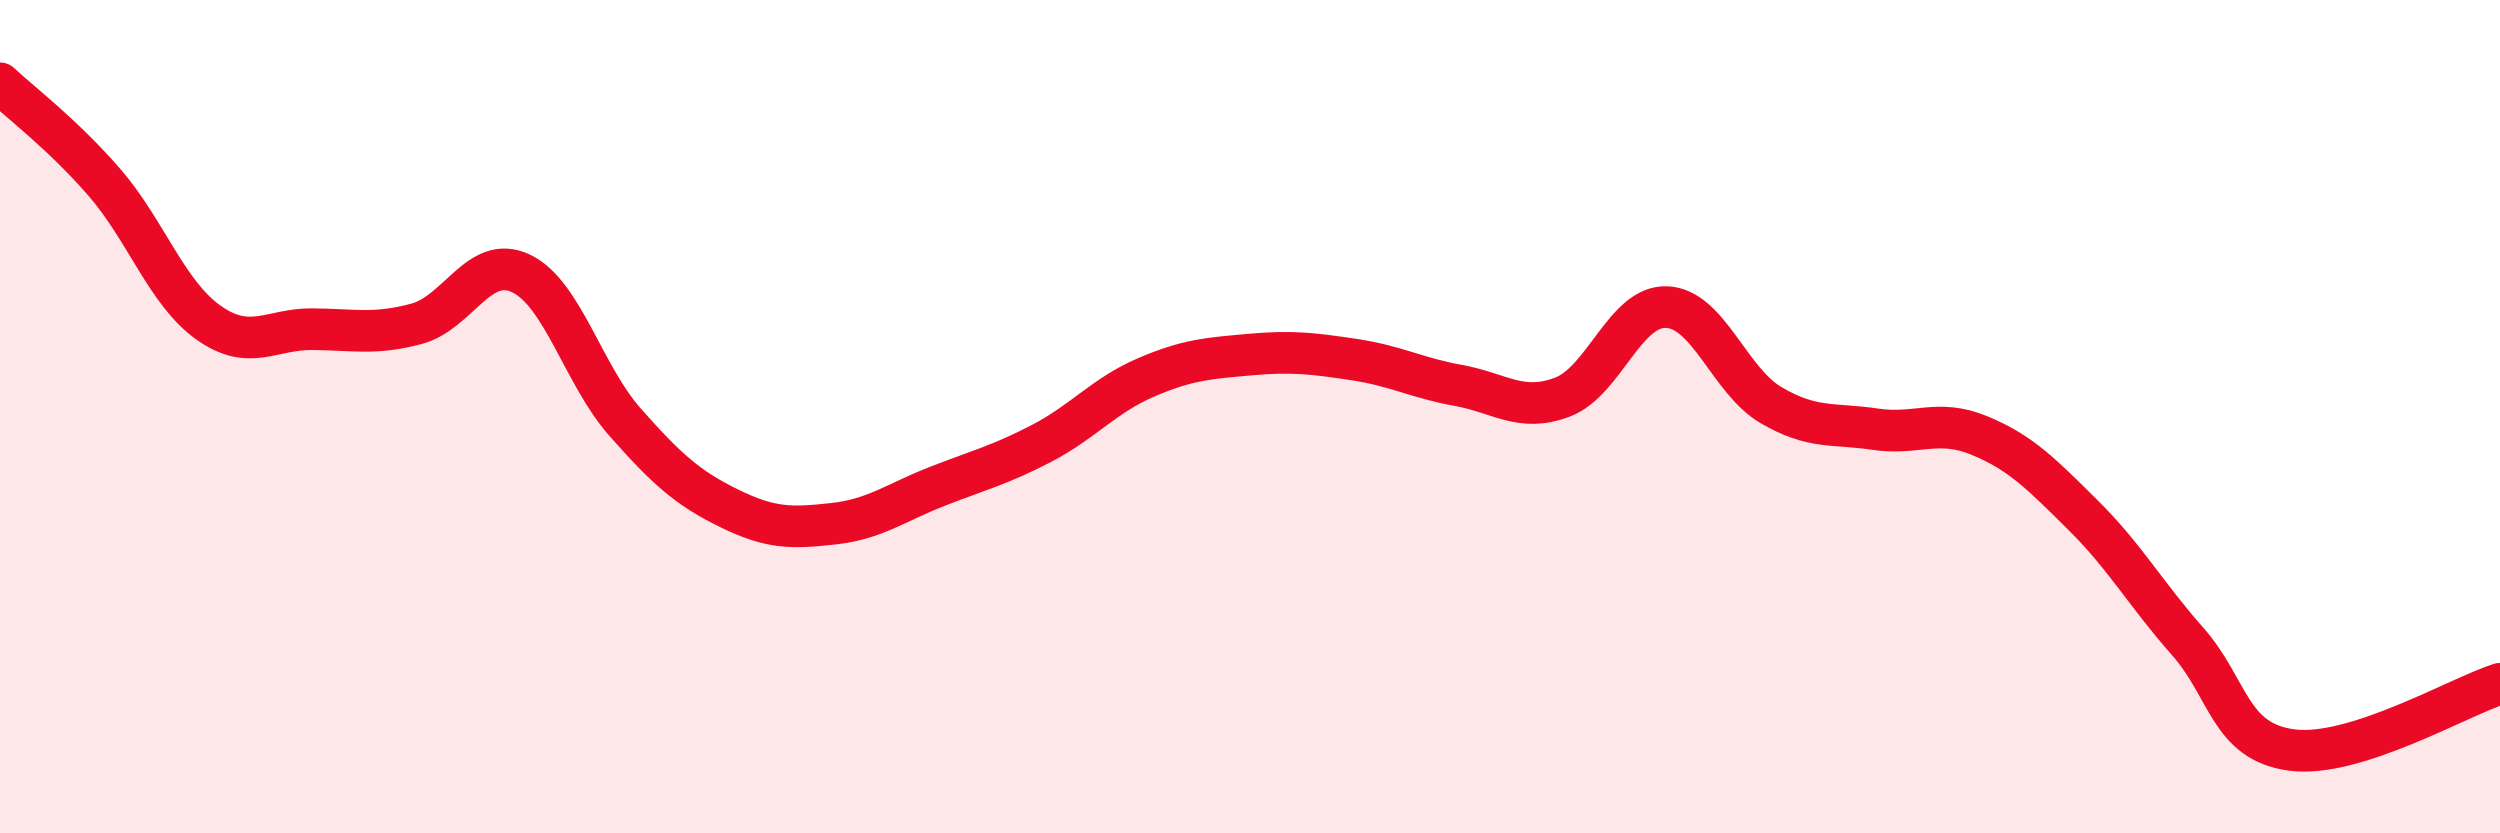
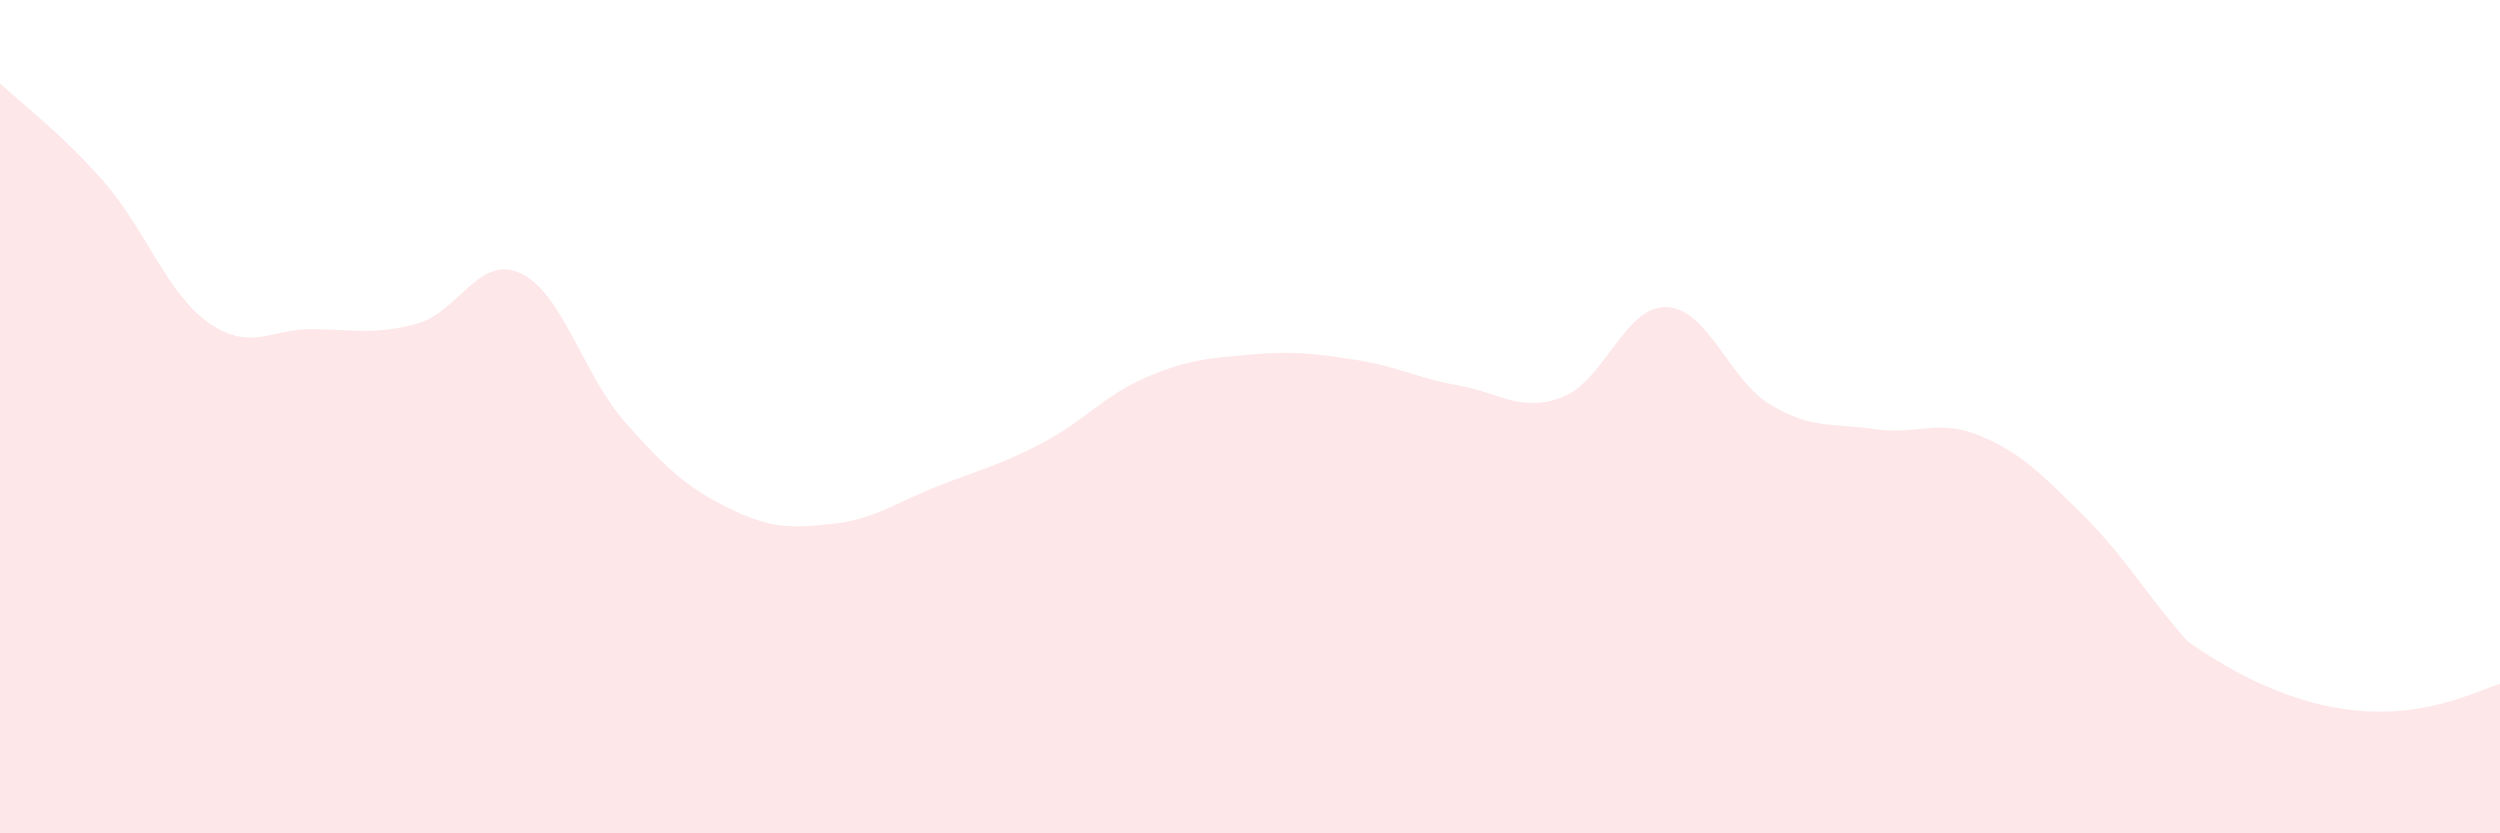
<svg xmlns="http://www.w3.org/2000/svg" width="60" height="20" viewBox="0 0 60 20">
-   <path d="M 0,2 C 0.5,2.47 1.5,3.22 2.5,4.37 C 3.5,5.52 4,7.03 5,7.74 C 6,8.45 6.5,7.89 7.5,7.9 C 8.5,7.91 9,8.04 10,7.77 C 11,7.5 11.5,6.09 12.5,6.56 C 13.5,7.03 14,9 15,10.13 C 16,11.26 16.5,11.71 17.5,12.2 C 18.5,12.69 19,12.68 20,12.57 C 21,12.46 21.5,12.06 22.5,11.67 C 23.5,11.28 24,11.16 25,10.64 C 26,10.12 26.5,9.49 27.5,9.06 C 28.5,8.63 29,8.6 30,8.51 C 31,8.42 31.5,8.48 32.5,8.63 C 33.5,8.78 34,9.07 35,9.25 C 36,9.43 36.5,9.91 37.5,9.53 C 38.5,9.15 39,7.33 40,7.37 C 41,7.41 41.5,9.13 42.5,9.72 C 43.5,10.31 44,10.15 45,10.3 C 46,10.45 46.5,10.04 47.5,10.45 C 48.5,10.86 49,11.38 50,12.37 C 51,13.36 51.5,14.26 52.5,15.39 C 53.5,16.52 53.5,17.8 55,18 C 56.5,18.2 59,16.73 60,16.41L60 20L0 20Z" fill="#EB0A25" opacity="0.1" stroke-linecap="round" stroke-linejoin="round" />
-   <path d="M 0,2 C 0.5,2.47 1.5,3.22 2.5,4.37 C 3.5,5.52 4,7.03 5,7.74 C 6,8.45 6.5,7.89 7.5,7.9 C 8.5,7.91 9,8.04 10,7.77 C 11,7.5 11.5,6.09 12.5,6.56 C 13.5,7.03 14,9 15,10.13 C 16,11.26 16.5,11.71 17.5,12.2 C 18.5,12.69 19,12.68 20,12.57 C 21,12.46 21.5,12.06 22.5,11.67 C 23.5,11.28 24,11.16 25,10.64 C 26,10.12 26.5,9.49 27.5,9.06 C 28.5,8.63 29,8.6 30,8.51 C 31,8.42 31.5,8.48 32.5,8.63 C 33.5,8.78 34,9.07 35,9.25 C 36,9.43 36.5,9.91 37.5,9.53 C 38.5,9.15 39,7.33 40,7.37 C 41,7.41 41.5,9.13 42.5,9.72 C 43.5,10.31 44,10.15 45,10.3 C 46,10.45 46.5,10.04 47.5,10.45 C 48.5,10.86 49,11.38 50,12.37 C 51,13.36 51.5,14.26 52.5,15.39 C 53.5,16.52 53.5,17.8 55,18 C 56.5,18.2 59,16.73 60,16.41" stroke="#EB0A25" stroke-width="1" fill="none" stroke-linecap="round" stroke-linejoin="round" />
+   <path d="M 0,2 C 0.5,2.47 1.5,3.22 2.5,4.37 C 3.5,5.52 4,7.03 5,7.74 C 6,8.45 6.5,7.89 7.5,7.9 C 8.5,7.91 9,8.04 10,7.77 C 11,7.5 11.5,6.09 12.5,6.56 C 13.5,7.03 14,9 15,10.13 C 16,11.26 16.5,11.71 17.5,12.2 C 18.5,12.69 19,12.68 20,12.57 C 21,12.46 21.5,12.06 22.5,11.67 C 23.5,11.28 24,11.16 25,10.64 C 26,10.12 26.5,9.49 27.5,9.06 C 28.5,8.63 29,8.6 30,8.51 C 31,8.42 31.5,8.48 32.5,8.63 C 33.5,8.78 34,9.07 35,9.25 C 36,9.43 36.5,9.91 37.5,9.53 C 38.5,9.15 39,7.33 40,7.37 C 41,7.41 41.5,9.13 42.5,9.72 C 43.5,10.31 44,10.15 45,10.3 C 46,10.45 46.5,10.04 47.5,10.45 C 48.5,10.86 49,11.38 50,12.37 C 51,13.36 51.5,14.26 52.5,15.39 C 56.5,18.2 59,16.73 60,16.41L60 20L0 20Z" fill="#EB0A25" opacity="0.1" stroke-linecap="round" stroke-linejoin="round" />
</svg>